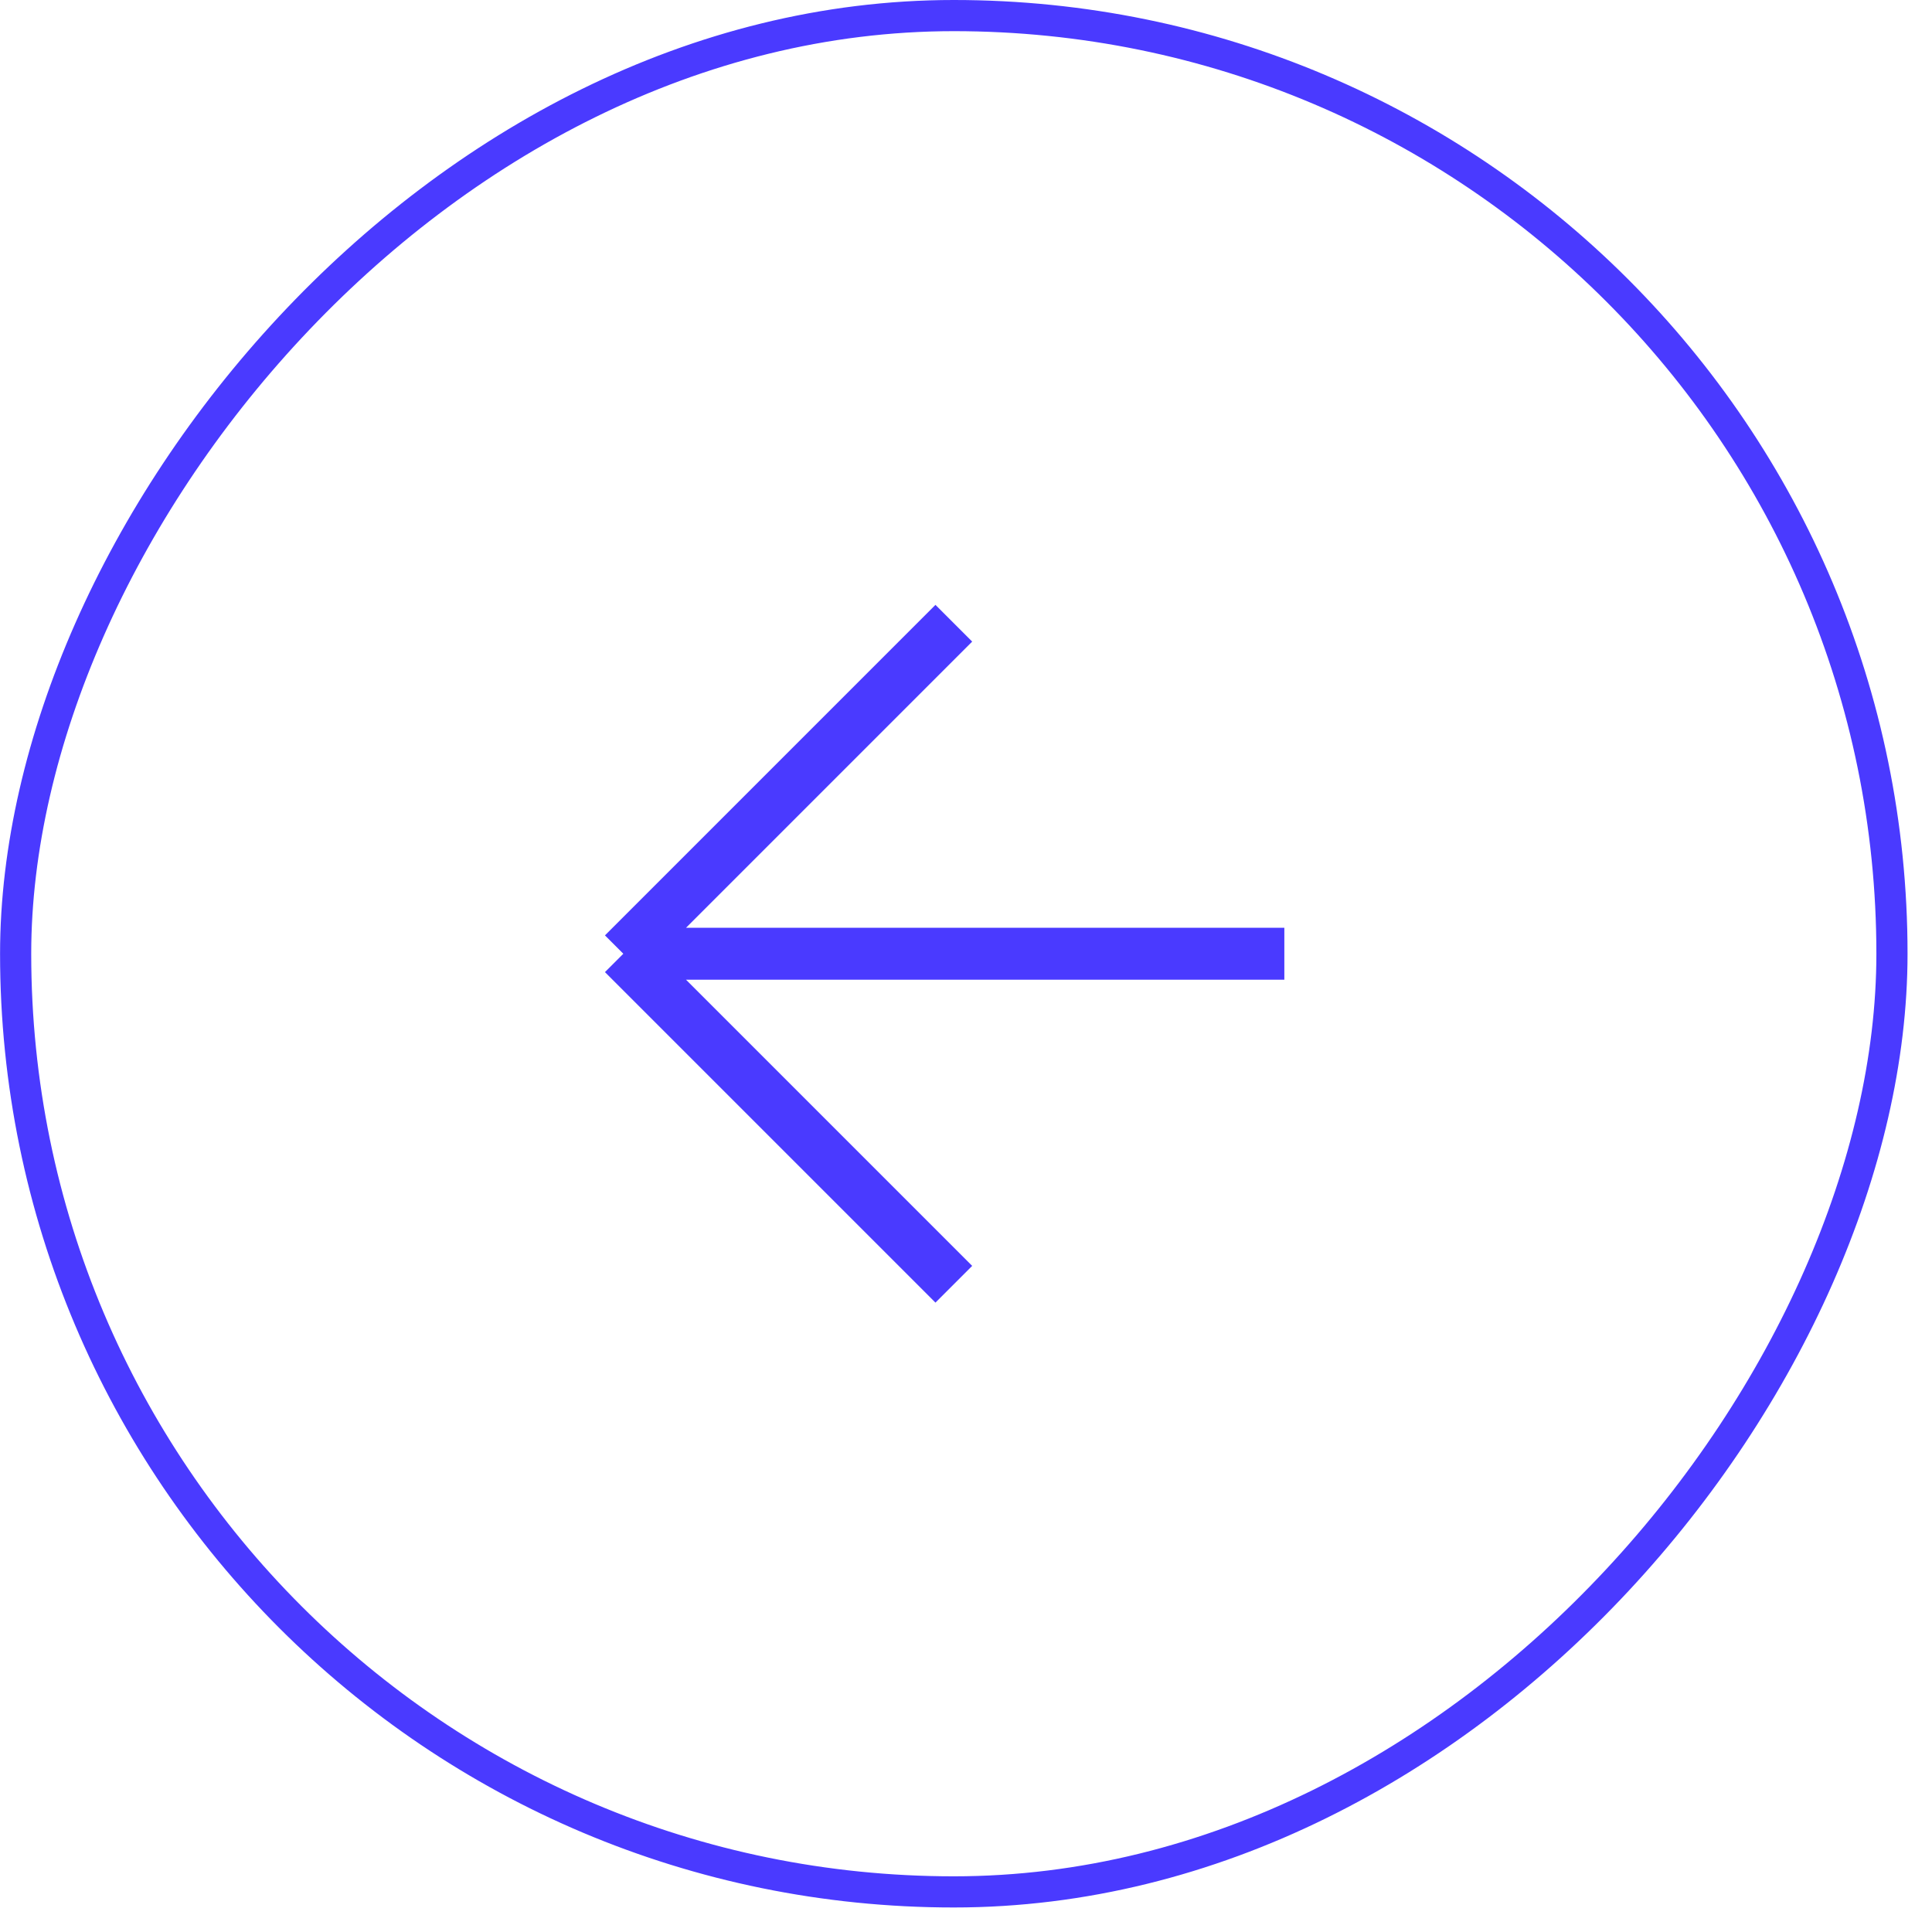
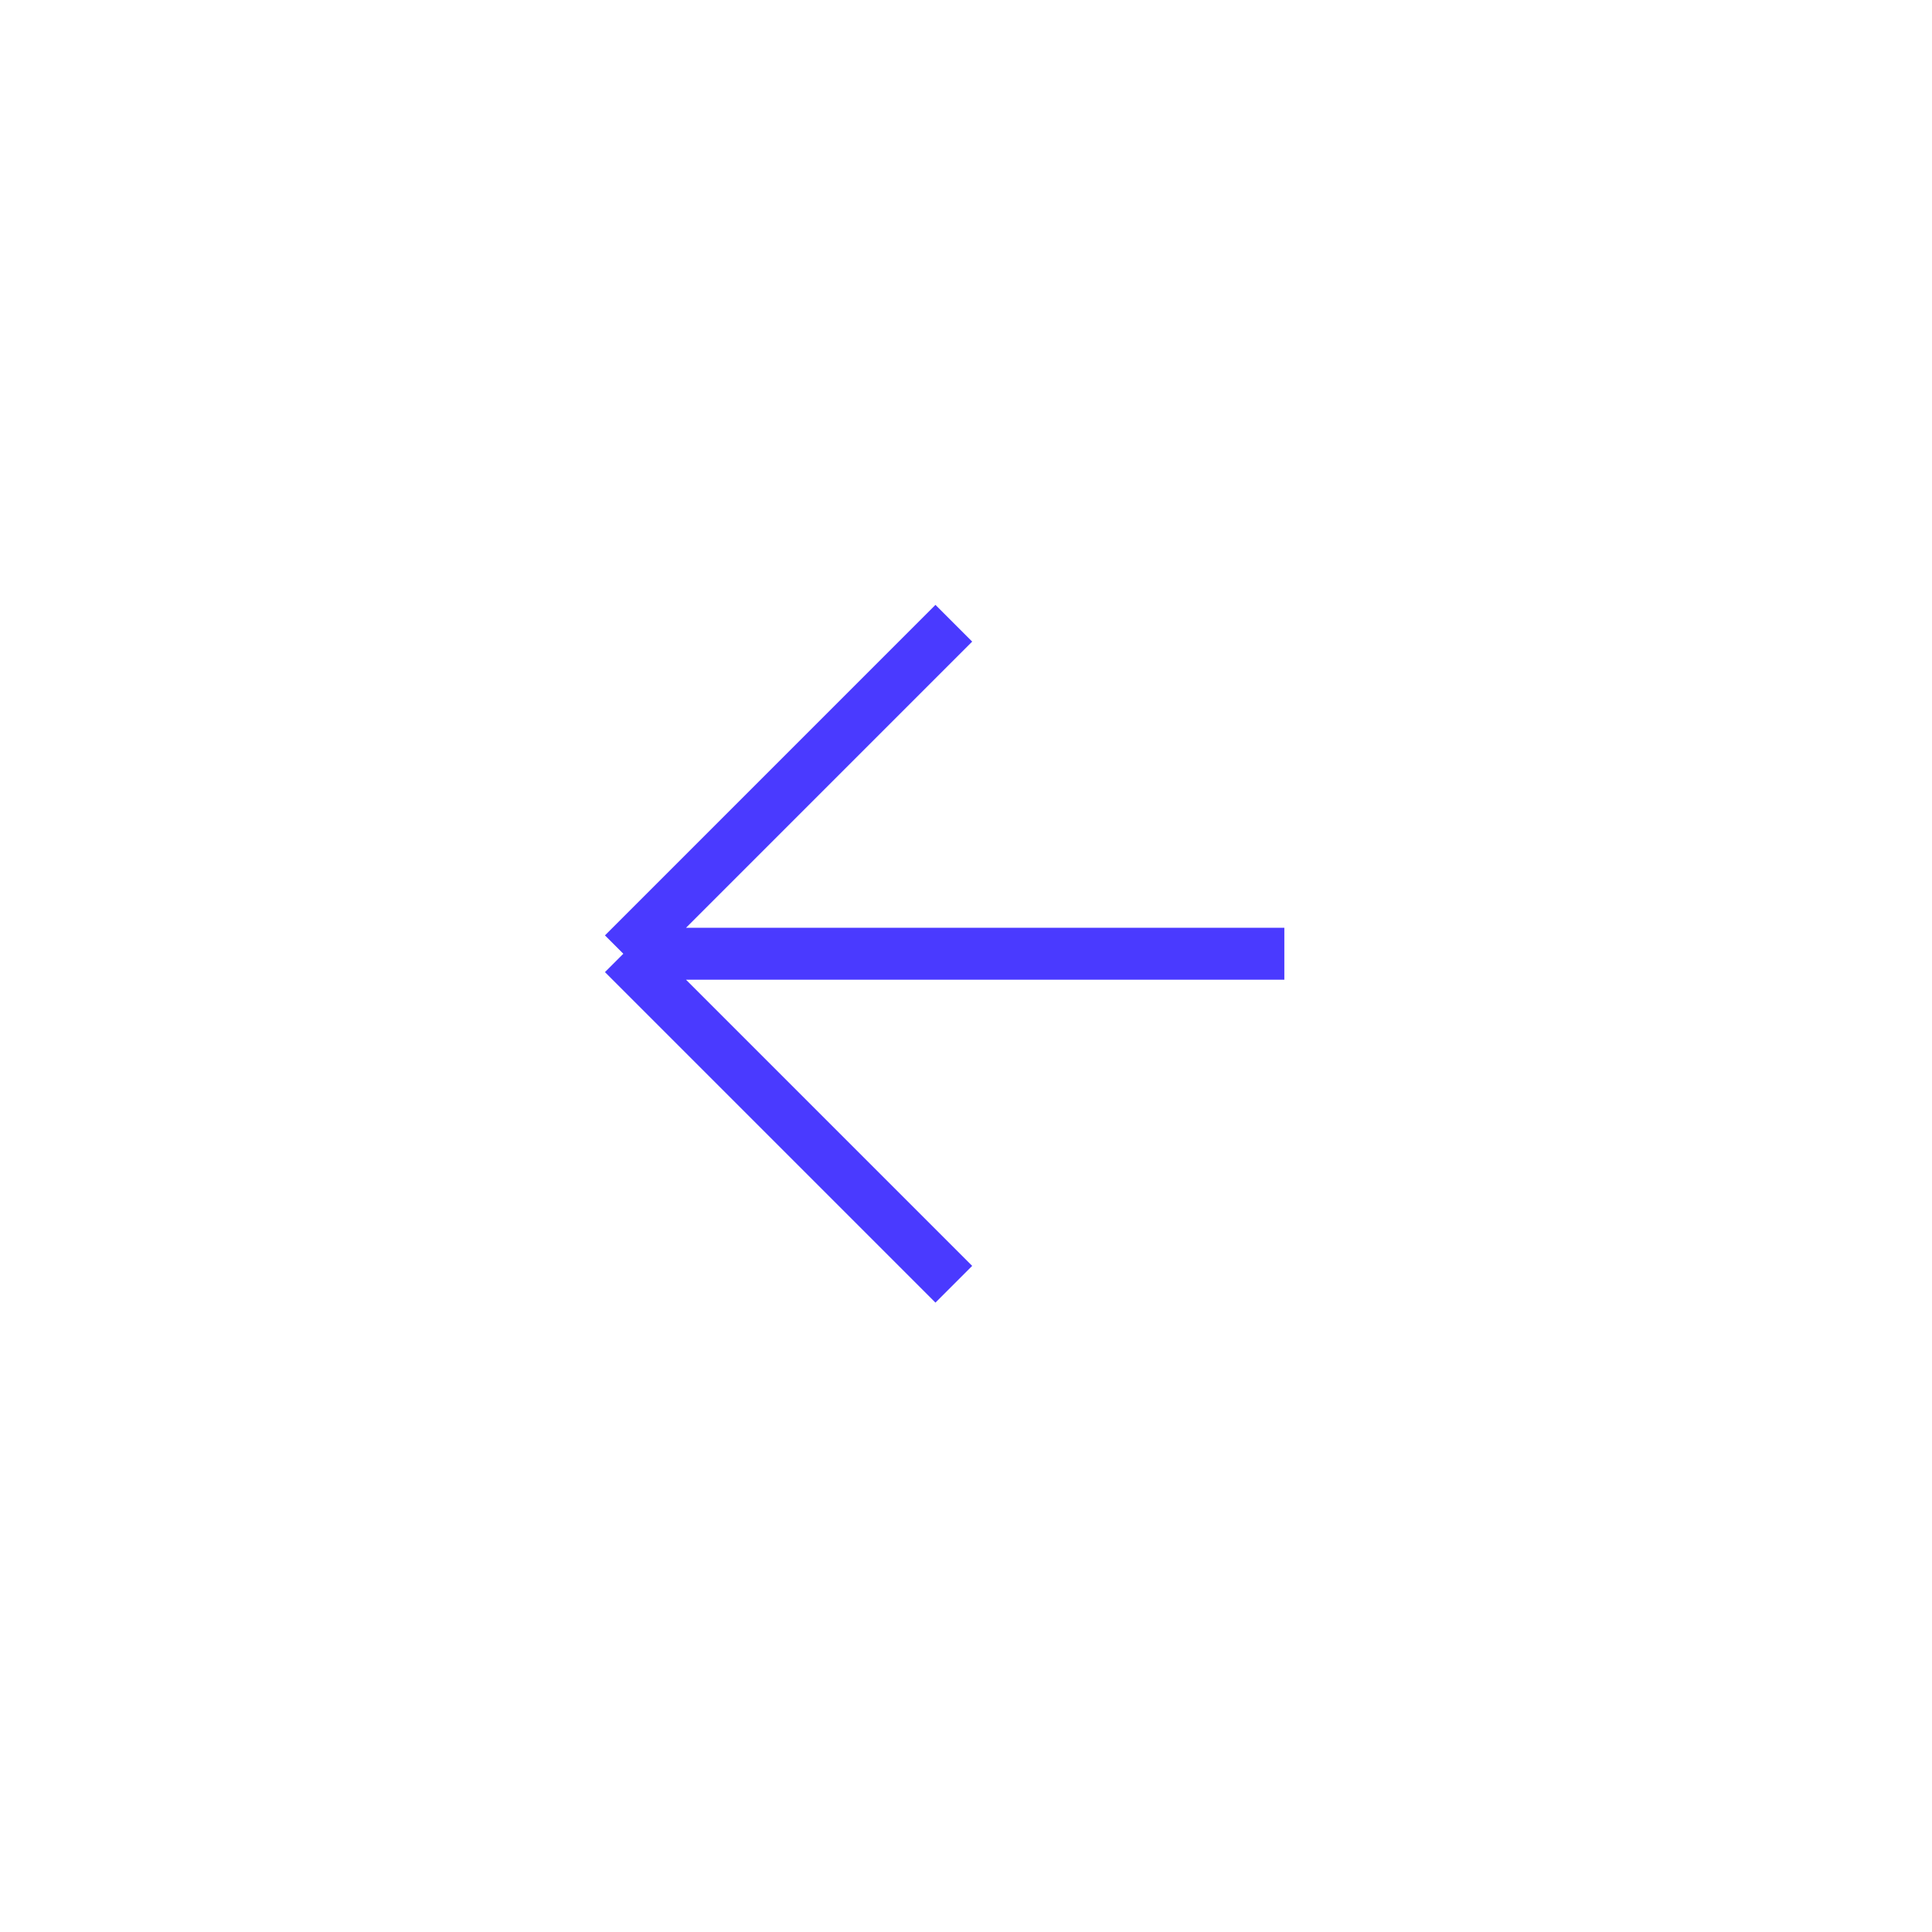
<svg xmlns="http://www.w3.org/2000/svg" width="62" height="62" viewBox="0 0 62 62" fill="none">
-   <rect x="-0.5" y="0.5" width="60.213" height="60.213" rx="30.107" transform="matrix(-1 0 0 1 60.215 0)" stroke="#4A3AFF" />
  <path d="M30.609 20L20.003 30.607M20.003 30.607L41.216 30.607M20.003 30.607L30.609 41.213" stroke="#4A3AFF" stroke-width="1.667" />
</svg>